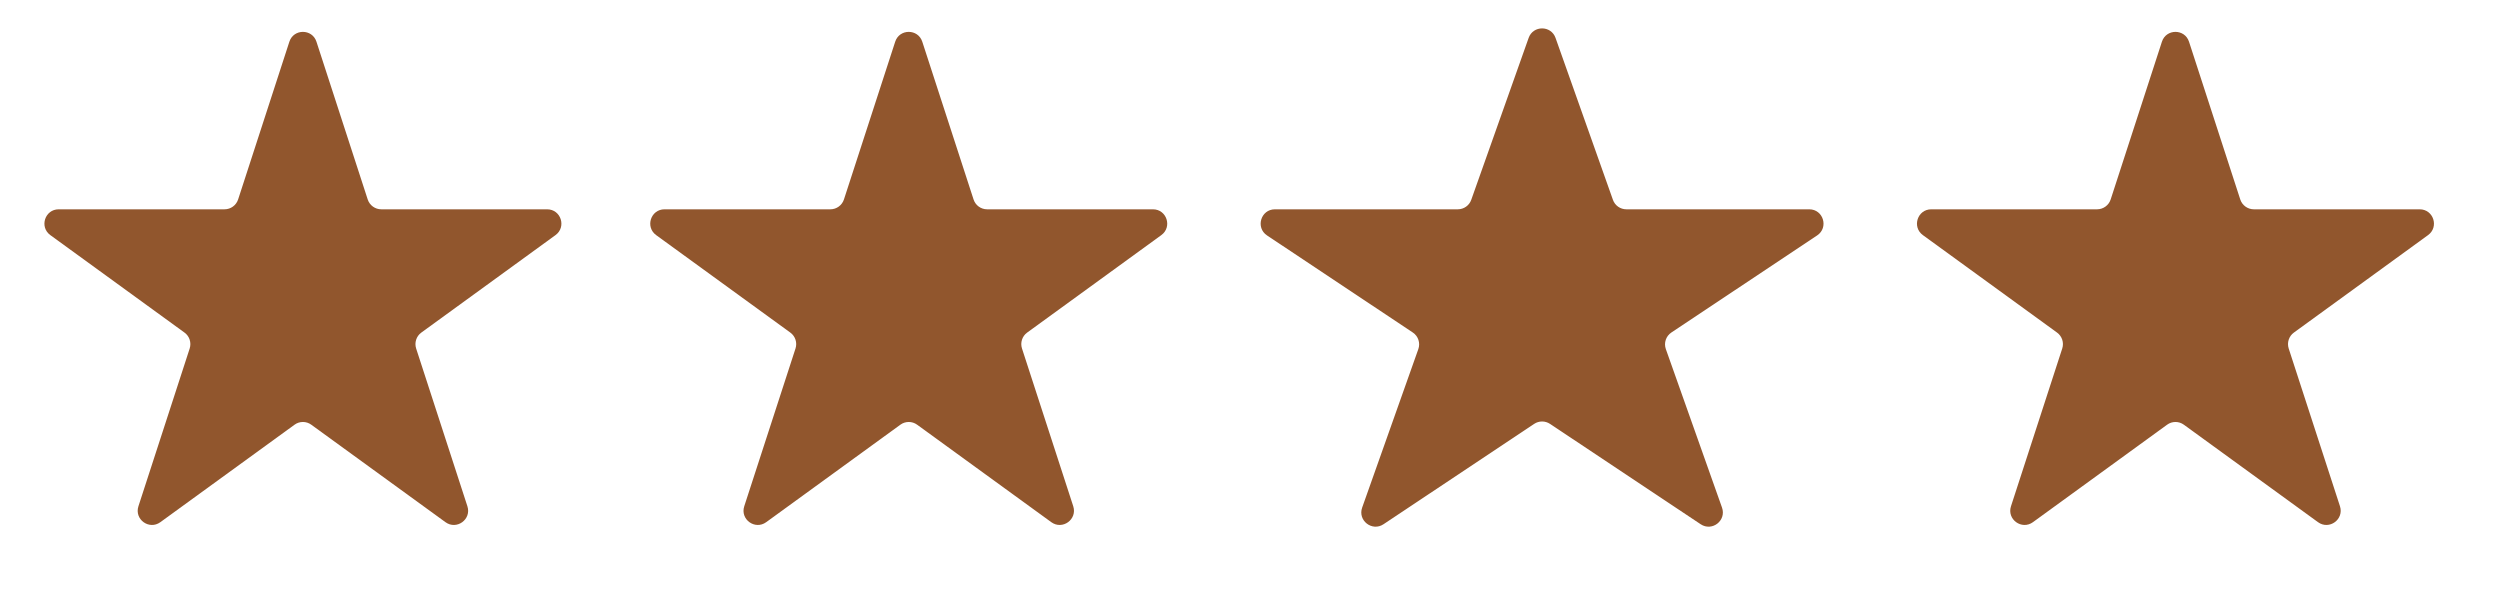
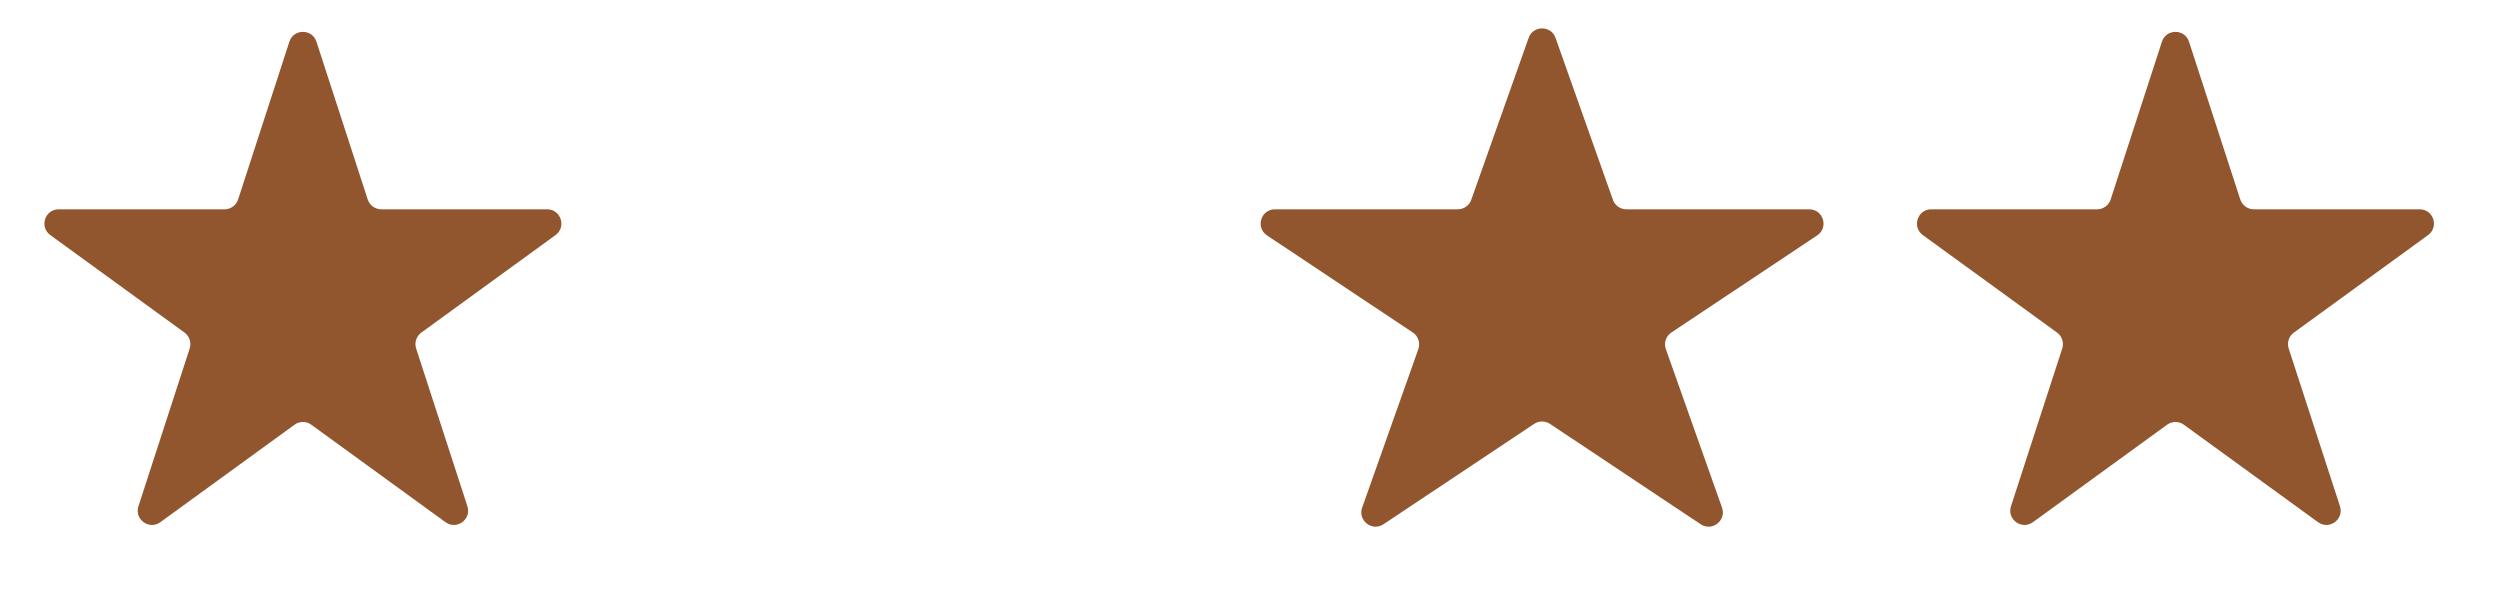
<svg xmlns="http://www.w3.org/2000/svg" width="94" height="23" viewBox="0 0 94 23" fill="none">
  <path d="M10.88 1.569C11.04 1.075 11.739 1.075 11.899 1.569L13.826 7.5C13.898 7.72 14.104 7.87 14.336 7.87H20.572C21.091 7.87 21.307 8.534 20.887 8.84L15.842 12.505C15.654 12.641 15.576 12.883 15.647 13.104L17.574 19.035C17.735 19.529 17.17 19.939 16.75 19.634L11.704 15.969C11.517 15.832 11.262 15.832 11.075 15.969L6.029 19.634C5.609 19.939 5.044 19.529 5.205 19.035L7.132 13.104C7.203 12.883 7.125 12.641 6.937 12.505L1.892 8.84C1.472 8.534 1.688 7.87 2.207 7.87H8.443C8.675 7.87 8.881 7.72 8.953 7.5L10.88 1.569Z" fill="#91562D" />
-   <path d="M33.659 1.569C33.819 1.075 34.518 1.075 34.678 1.569L36.606 7.5C36.677 7.72 36.883 7.87 37.115 7.87H43.351C43.87 7.87 44.086 8.534 43.666 8.84L38.621 12.505C38.434 12.641 38.355 12.883 38.427 13.104L40.354 19.035C40.514 19.529 39.949 19.939 39.529 19.634L34.484 15.969C34.296 15.832 34.042 15.832 33.854 15.969L28.809 19.634C28.389 19.939 27.823 19.529 27.984 19.035L29.911 13.104C29.983 12.883 29.904 12.641 29.716 12.505L24.671 8.84C24.251 8.534 24.467 7.87 24.986 7.87H31.222C31.454 7.87 31.66 7.72 31.732 7.5L33.659 1.569Z" fill="#91562D" />
  <path d="M57.477 1.425C57.646 0.949 58.319 0.949 58.488 1.425L60.646 7.513C60.721 7.727 60.924 7.87 61.151 7.87H68.028C68.558 7.87 68.766 8.558 68.325 8.852L62.844 12.502C62.639 12.638 62.554 12.896 62.636 13.127L64.748 19.086C64.92 19.572 64.374 19.997 63.945 19.711L58.28 15.938C58.1 15.818 57.865 15.818 57.685 15.938L52.02 19.711C51.591 19.997 51.045 19.572 51.217 19.086L53.329 13.127C53.411 12.896 53.326 12.638 53.121 12.502L47.64 8.852C47.199 8.558 47.407 7.87 47.937 7.87H54.814C55.041 7.87 55.244 7.727 55.319 7.513L57.477 1.425Z" fill="#91562D" />
  <path d="M81.288 1.569C81.448 1.075 82.147 1.075 82.307 1.569L84.234 7.5C84.306 7.72 84.512 7.87 84.744 7.87H90.98C91.499 7.87 91.715 8.534 91.295 8.84L86.25 12.505C86.062 12.641 85.984 12.883 86.055 13.104L87.983 19.035C88.143 19.529 87.578 19.939 87.158 19.634L82.113 15.969C81.925 15.832 81.671 15.832 81.483 15.969L76.438 19.634C76.018 19.939 75.452 19.529 75.613 19.035L77.54 13.104C77.612 12.883 77.533 12.641 77.345 12.505L72.3 8.84C71.88 8.534 72.096 7.87 72.615 7.87H78.851C79.083 7.87 79.289 7.72 79.361 7.5L81.288 1.569Z" fill="#91562D" />
</svg>